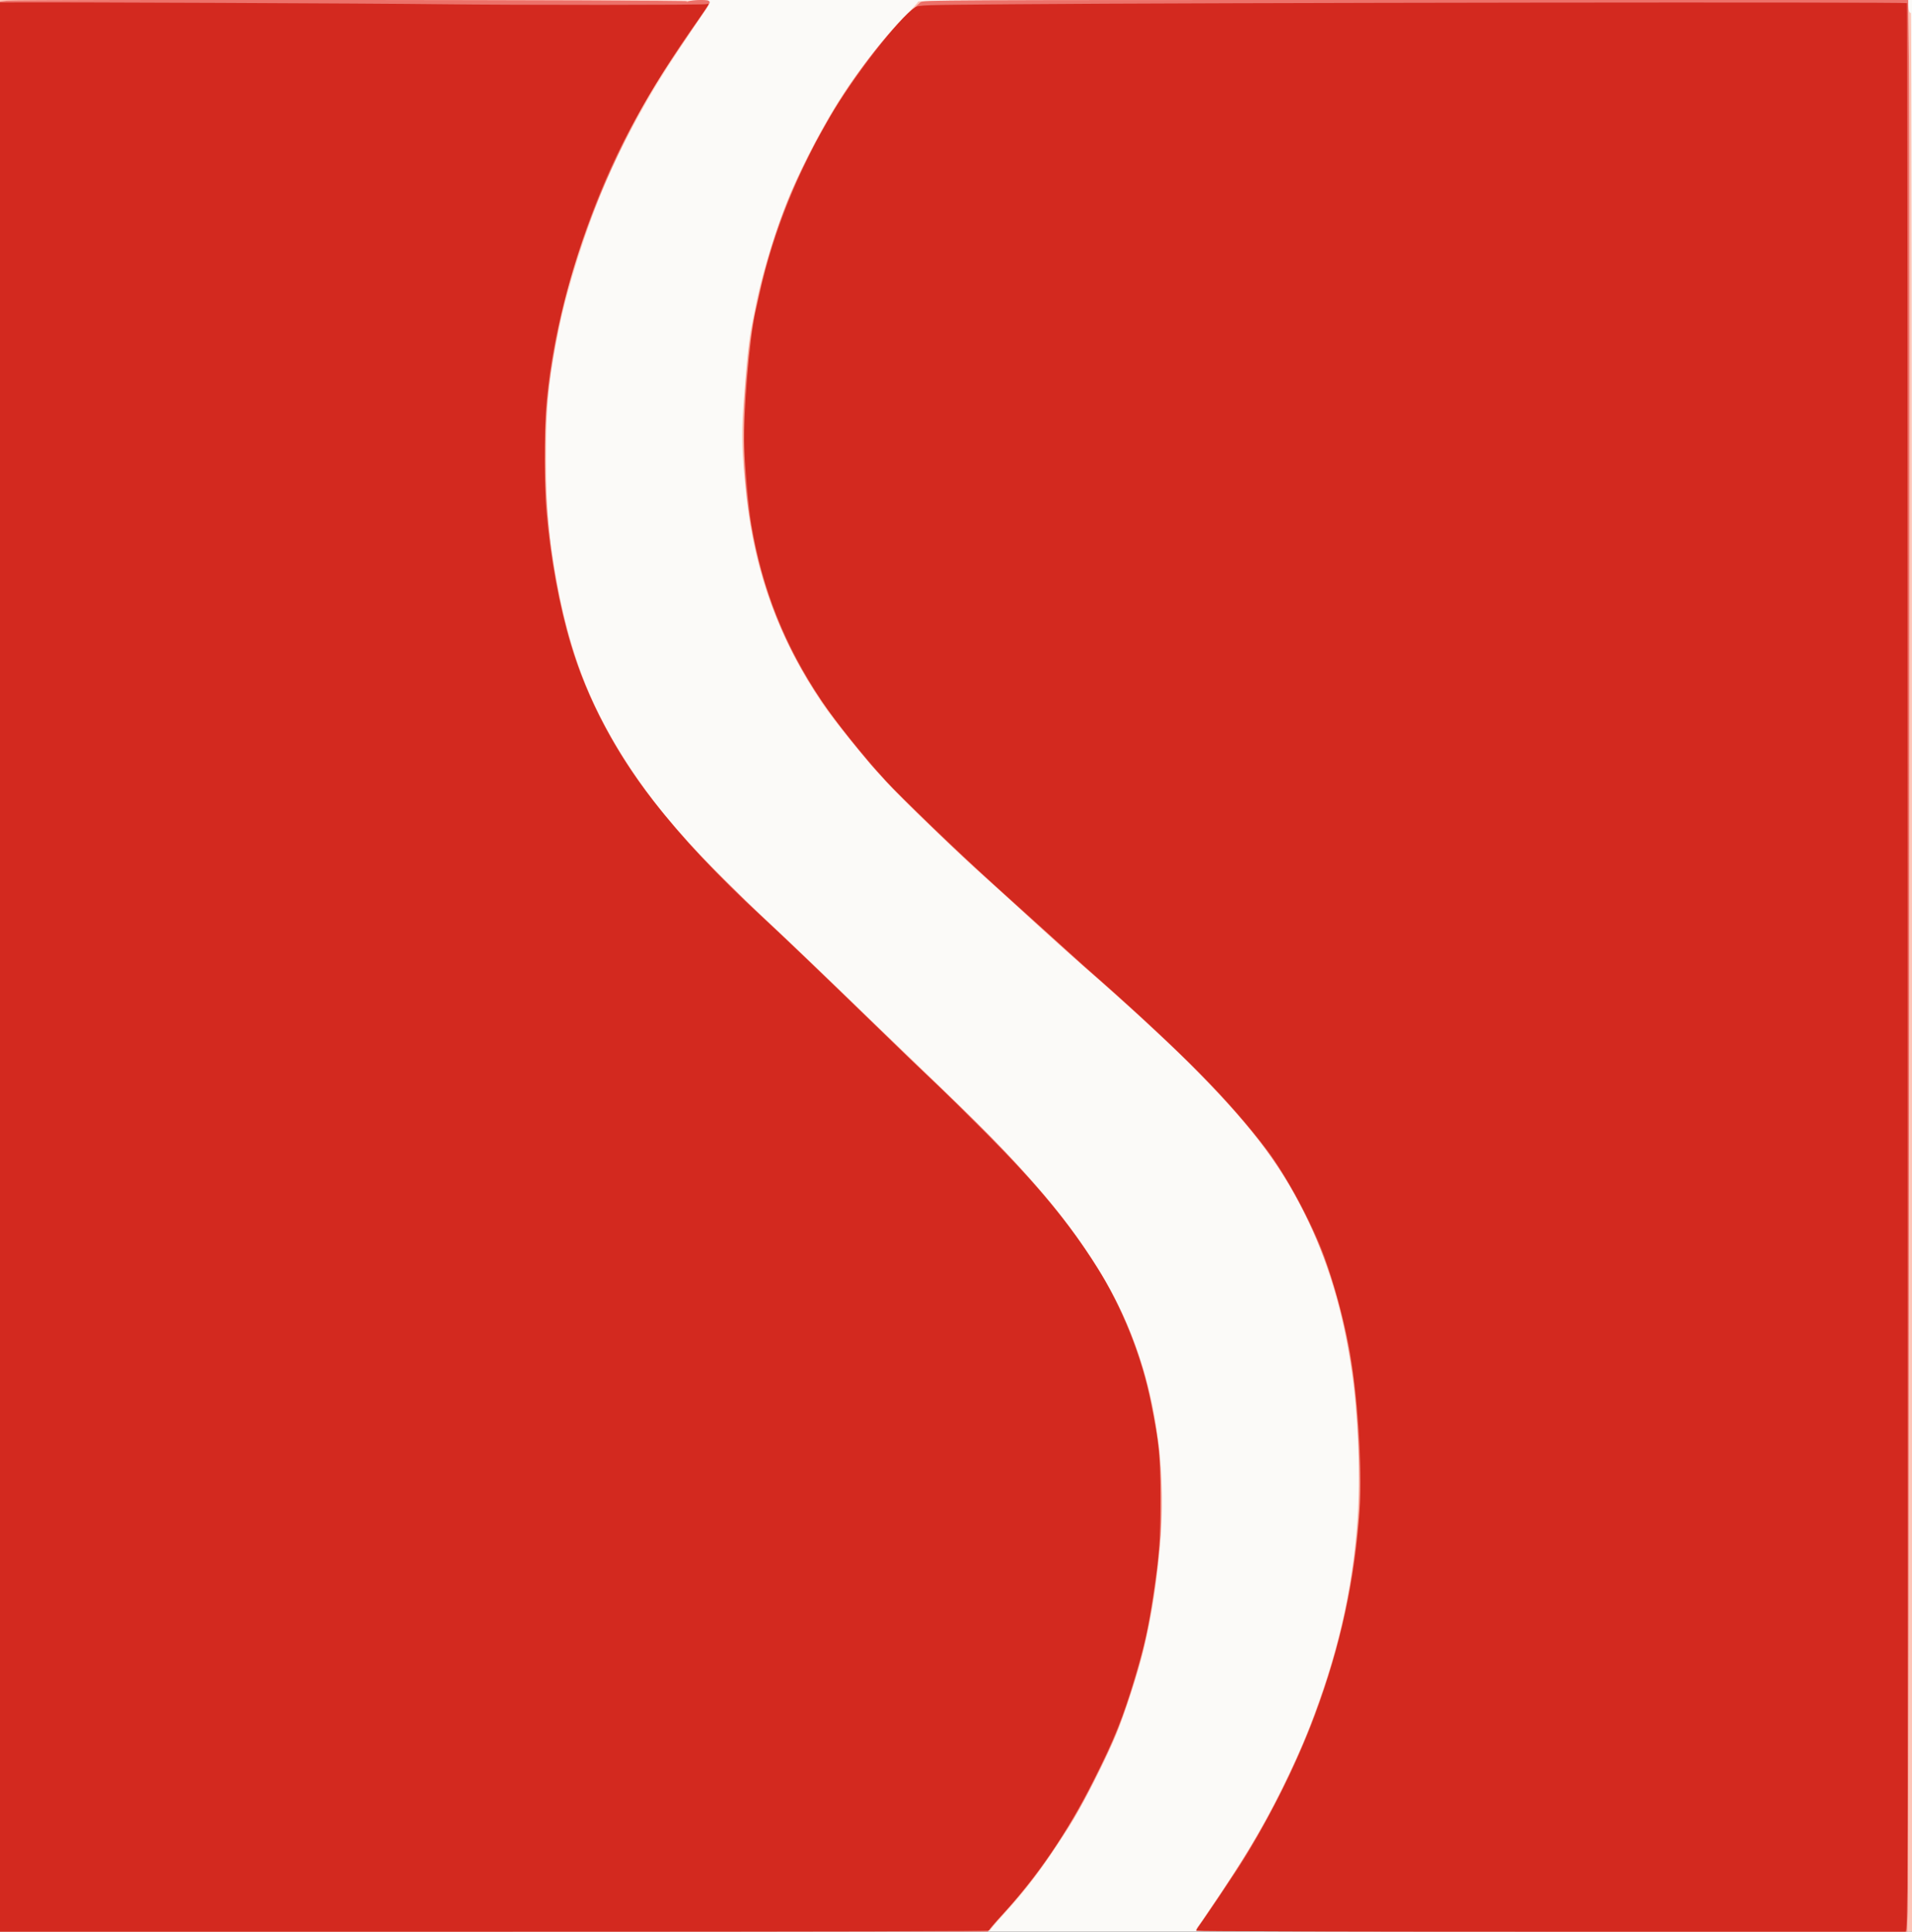
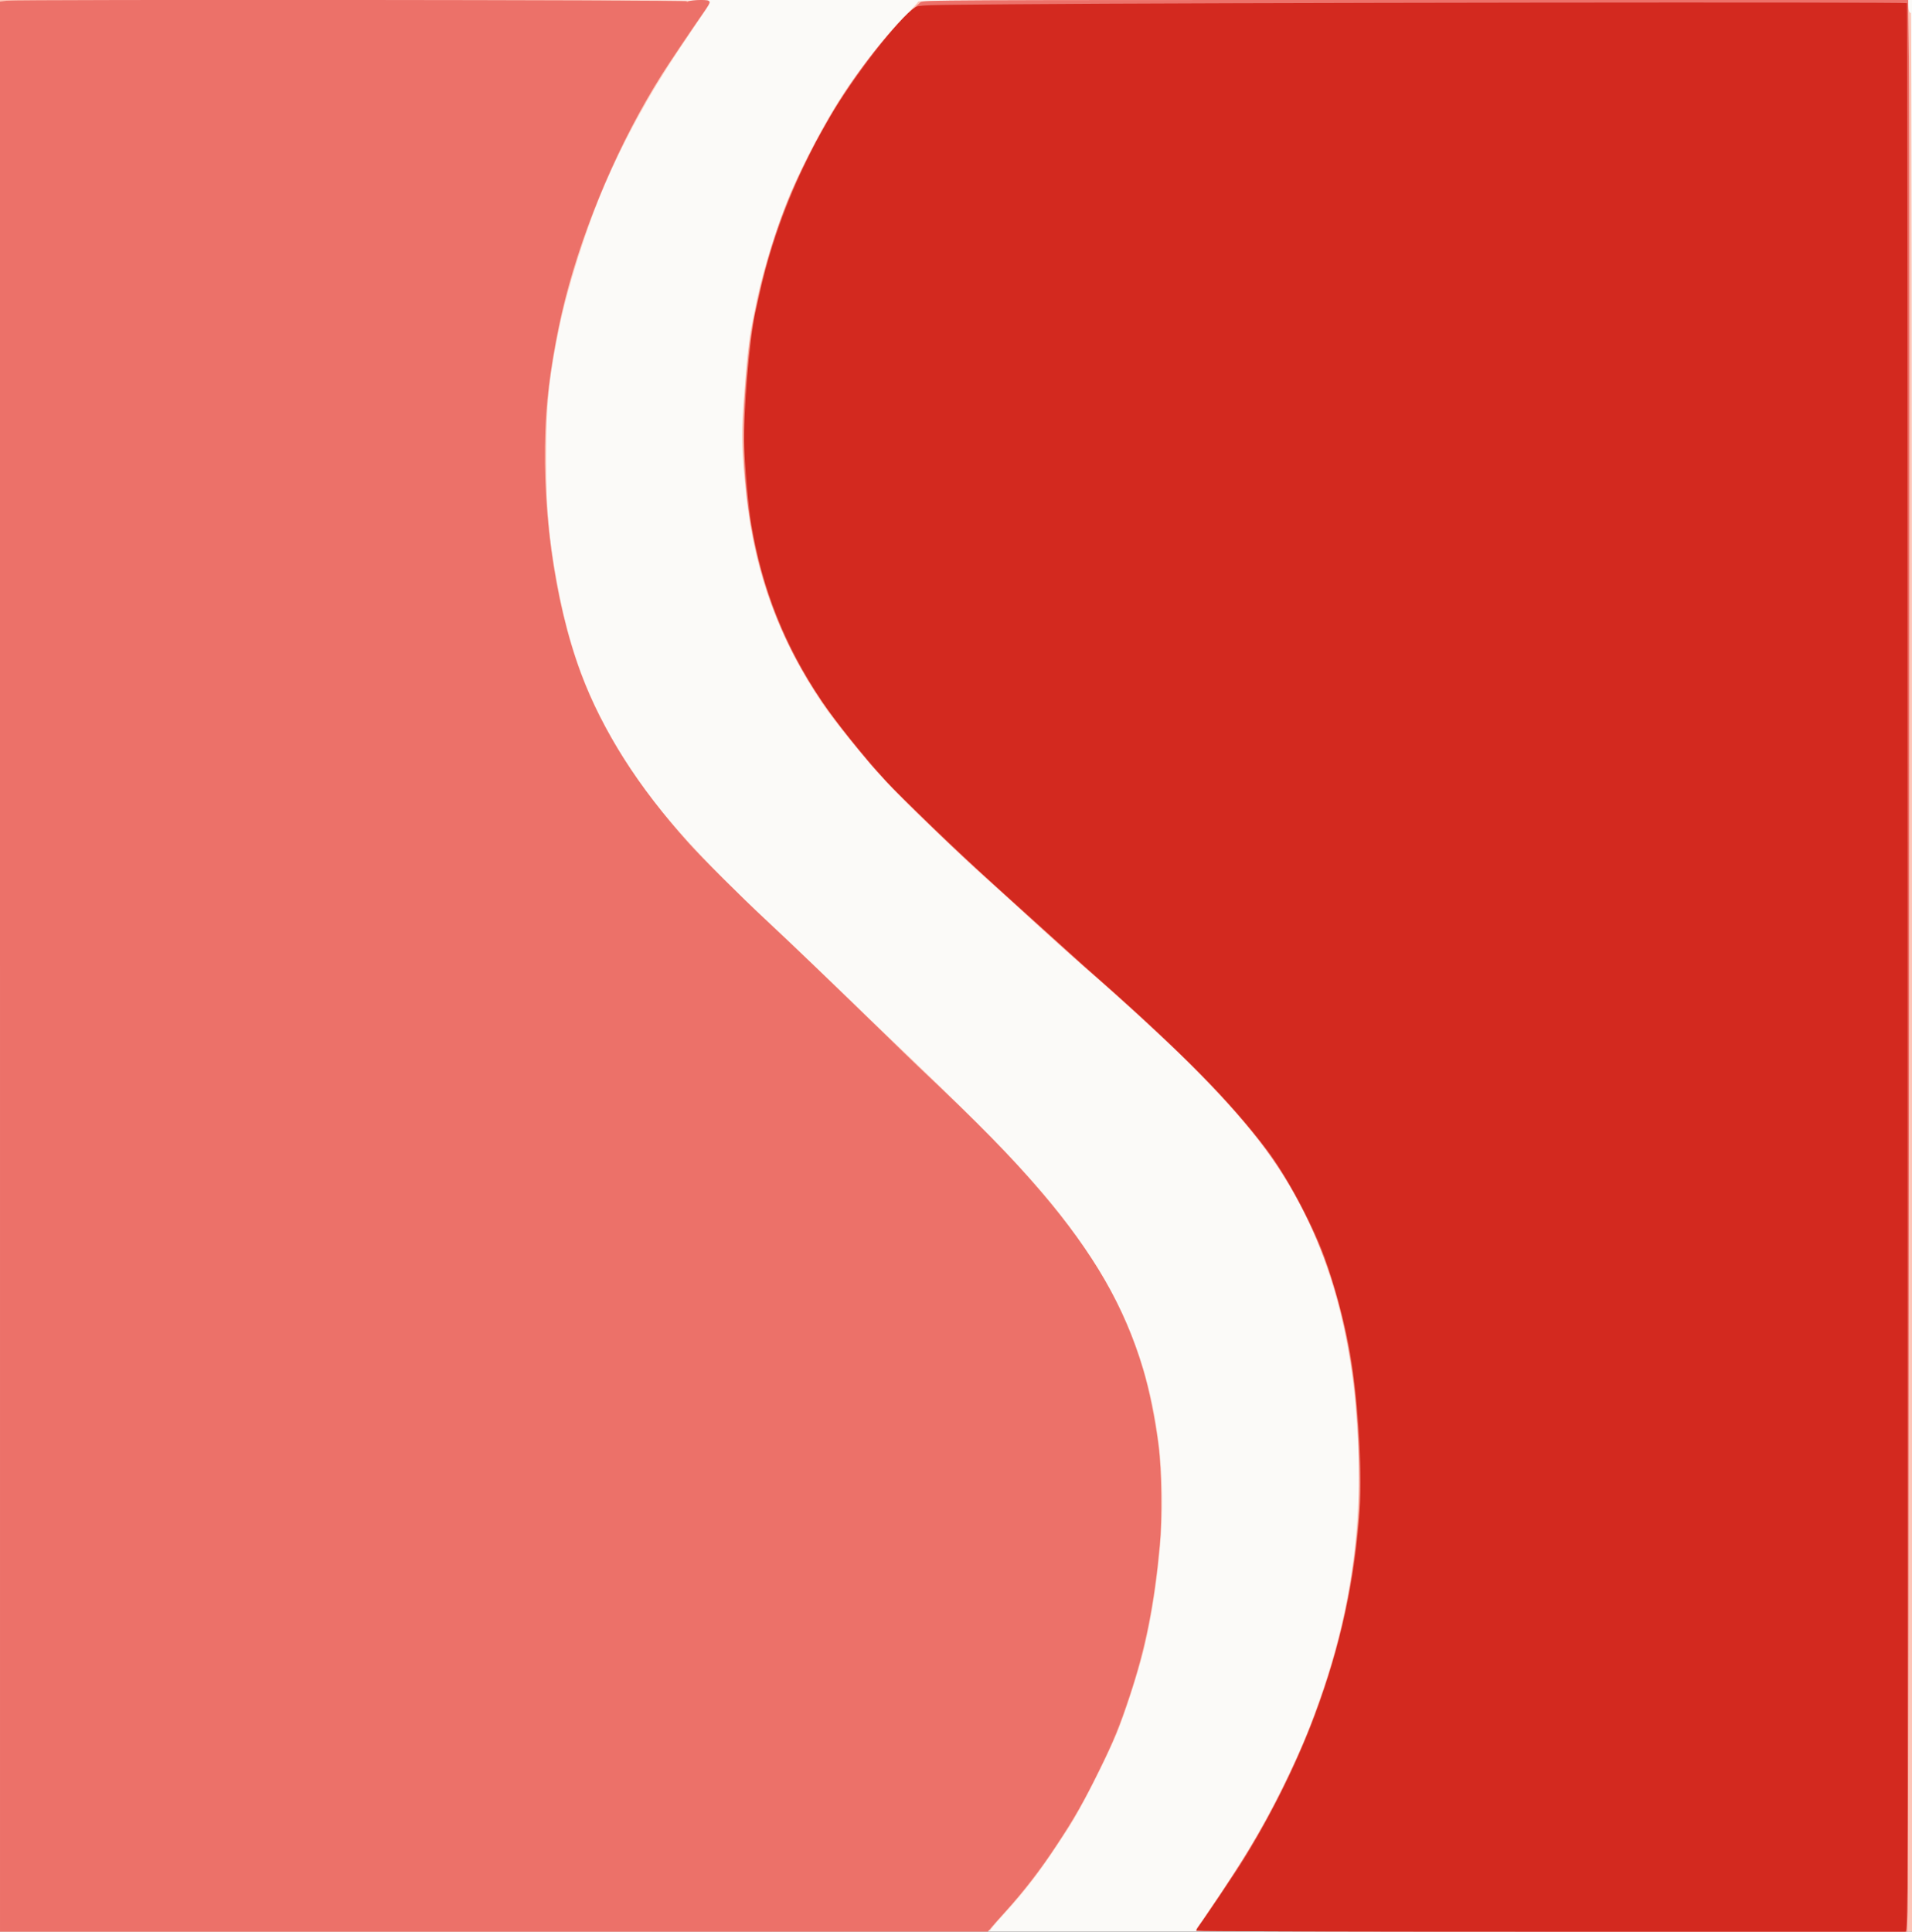
<svg xmlns="http://www.w3.org/2000/svg" version="1.0" width="1568px" height="1584px" viewBox="0 0 1568 1584" preserveAspectRatio="xMidYMid meet">
  <rect x="0" y="0" width="1568" height="1584" fill="#333333" stroke="none" />
  <g fill="#fbfaf8">
    <path d="M0 792 l0 -792 784 0 784 0 0 792 0 792 -784 0 -784 0 0 -792z" />
  </g>
  <g fill="#fec4b6">
    <path d="M0 792 l0 -792 291.5 0 c277.1 0 291.4 0.1 290.8 1.8 -0.4 0.9 -2.3 4.2 -4.3 7.2 -2 3 -11.5 17.2 -21.1 31.5 -24.9 37.1 -45.5 74.8 -61.4 112 -14.7 34.4 -30.2 83.3 -37 116.4 -8.7 42.6 -10.6 62.2 -10.6 107.1 0 42.2 2.1 65.8 9.6 105.6 7.6 40.4 18.5 73.9 34.7 105.9 28.4 56.2 65.4 101.2 142.8 173.2 11.3 10.5 33.6 31.8 49.5 47.2 16 15.5 41.8 40.4 57.5 55.3 91.5 87.5 121.3 120.3 153.5 169.2 42.9 65 62.1 142.4 56.5 226.8 -2.2 31.9 -7.3 66 -14.1 93.8 -4.7 19 -15.8 53.4 -22.5 69.5 -9.3 22.1 -28.6 59.9 -39 76.1 -21.6 33.7 -33.1 49.1 -54.6 72.6 -5.4 5.9 -9.8 11.2 -9.8 11.8 0 0.7 -128.1 1 -406 1 l-406 0 0 -792z" />
    <path d="M981 1583.1 c0 -0.5 4.2 -7.1 9.3 -14.6 30.4 -44.8 45.3 -69.6 61.9 -103.5 15.2 -31.3 22.4 -48.7 33.5 -81.5 25.3 -75.2 33.5 -148.9 25.8 -233.1 -7.9 -86.6 -35.7 -161.3 -80.9 -217.4 -30.7 -38.2 -66 -73.6 -125.4 -125.9 -21.6 -18.9 -54.9 -48.8 -63.2 -56.6 -4.7 -4.4 -14.8 -13.6 -22.5 -20.5 -30.8 -27.4 -74.7 -69.4 -92.4 -88.4 -16.4 -17.6 -42.6 -49.9 -52.9 -65.1 -35.3 -52.3 -55.3 -106.9 -62.1 -169.5 -3.8 -35 -4.3 -49.4 -2.6 -73.1 2.8 -39.5 4.5 -55 7.6 -70.4 1.1 -5.5 2.7 -13 3.4 -16.8 4.9 -23.9 17.7 -64.6 27.6 -88 11.3 -26.3 28.9 -59.5 43.8 -82.2 13.4 -20.6 35.5 -48.6 48.5 -61.5 6.9 -6.9 12.6 -13.1 12.6 -13.7 0 -1 81.9 -1.3 406 -1.3 l406 0 0 3.9 c0 4.6 0.9 7.3 2.1 6.5 0.5 -0.3 0.9 323.5 0.9 786.5 l0 787.1 -293.5 0 c-181.9 0 -293.5 -0.3 -293.5 -0.9z" />
  </g>
  <g fill="#ec7169">
    <path d="M0 792.6 l0 -791.3 5.5 -0.7 c9.6 -1.1 557.5 -0.7 557.5 0.5 0 0.6 0.6 0.6 1.9 -0.1 1.1 -0.5 5.4 -1 9.5 -1 9.3 0 9.4 0.5 2.9 9.8 -9.9 14.1 -28.1 41.1 -34.5 51.2 -34.3 54.3 -63.4 121.8 -79.4 184.6 -7.6 30.1 -13.6 66 -15.4 93.2 -4.8 72.4 6 153.4 28.5 213.7 17.3 46.4 47.1 93.2 88.4 139 10.9 12.2 44.2 45.3 62.6 62.4 20 18.6 62.6 59.5 96 92.1 11 10.8 24.1 23.4 29 28.1 52 49.2 75.3 72.9 101.4 103.4 42.9 50.1 68.3 94.2 83.5 145.3 5.1 17.1 9.7 40 12.7 62.7 2.5 18.9 3 60.9 1 81.5 -4.7 49.8 -11.8 84.9 -24.8 124 -8.2 24.6 -13.1 36.7 -24.8 60.5 -12.4 25.3 -20.3 39.4 -35 61.5 -13.1 20 -27.5 38.6 -41.9 54.5 -5 5.5 -10.3 11.5 -11.8 13.3 l-2.7 3.2 -405 0 -405.1 0 0 -791.4z" />
    <path d="M981 1582.9 c0 -0.6 0.9 -2.3 2.1 -3.7 7 -9.1 29.7 -43.5 40.7 -61.7 19.8 -32.8 37.1 -67.4 50 -100 22.8 -58 35.3 -111.6 40.3 -173 2.3 -28.6 -0.2 -87.4 -5.1 -120.1 -7.5 -50.4 -19.9 -91.4 -39.5 -130.3 -20.9 -41.8 -47 -75.6 -95.1 -123.2 -19.9 -19.6 -61 -57.5 -76.9 -71 -8.5 -7.2 -25.3 -22.3 -60.5 -54.4 -10.2 -9.3 -27.1 -24.7 -37.6 -34.1 -24.4 -22.1 -74.7 -72 -85.6 -84.9 -27.1 -32.2 -43.2 -54.4 -56.6 -78.1 -38.2 -67.3 -53.4 -147.2 -45.3 -237.4 2.5 -28.4 4.1 -39.9 8.2 -59.4 11.8 -56.1 28.4 -99.7 57.6 -151 17.9 -31.5 42.9 -65.5 62.2 -84.4 6.9 -6.8 13.6 -13.2 14.9 -14.3 2.2 -1.9 9.9 -1.9 406.1 -1.9 l403.9 0 0.7 47.2 c0.8 54.3 -0.2 1494.7 -1 1520.1 l-0.6 16.7 -291.4 0 c-210 0 -291.5 -0.3 -291.5 -1.1z" />
  </g>
  <g fill="#d3291f">
-     <path d="M0 793 l0 -791 5.8 0 c40.4 -0.3 302.1 0.8 357.7 1.5 60.4 0.7 213.9 0.7 215.9 -0.1 0.9 -0.3 1.6 -0.3 1.6 0.1 0 0.4 -3.5 5.7 -7.8 11.9 -42.2 59.7 -68 107 -88.4 161.6 -20.4 54.6 -33.2 109.1 -36.9 156.5 -1.5 19.5 -1.5 66.1 0 84 3.1 38 10.5 78.7 20.2 111 13.2 44.1 36.5 88.4 67.4 128 23.1 29.7 54.6 63.3 88.5 94.5 16.5 15.2 48.4 45.7 93.5 89.5 17.1 16.6 38.7 37.4 48 46.2 9.4 8.9 28.7 28 43.1 42.5 44.2 44.7 67.3 72.6 91.1 110.3 20.4 32 36.6 72.8 44.2 111 6.7 33.4 7.6 42.9 7.6 79.5 -0.1 35.3 -0.8 44.9 -6 79.5 -4.1 26.9 -7 40.1 -14.6 65.5 -9.9 33.3 -17 51.1 -33.9 84.5 -22.1 43.9 -45.8 78.7 -75.2 110.7 -6 6.5 -10.8 12.2 -10.8 12.8 0 0.7 -126 1 -405.5 1 l-405.5 0 0 -791z" />
    <path d="M981 1583.3 c0 -0.5 3.1 -5.3 7 -10.8 7 -10.1 16.2 -23.8 25.3 -37.5 23.6 -35.5 49.4 -86.5 65.2 -129 21.1 -56.8 32.6 -109.9 36.6 -168 2.4 -35.3 -1.8 -97 -9.1 -135 -4.7 -24.2 -12.2 -51.2 -20 -72.7 -9.9 -26.9 -31.3 -66.7 -47.1 -87.5 -29.1 -38.6 -70 -80.1 -134.8 -137.3 -7.5 -6.6 -23.5 -20.9 -35.6 -31.9 -12.1 -10.9 -35.1 -31.7 -51.2 -46.2 -31.6 -28.6 -79.5 -74.5 -90.9 -87.1 -19.6 -21.8 -41.6 -49.2 -52.3 -65.2 -30.6 -45.8 -49 -91.8 -58 -145.6 -2.1 -12 -5.1 -45.4 -5.7 -63 -0.9 -26.3 4.2 -88.4 9 -110 0.8 -3.3 2.4 -10.5 3.6 -16 7.7 -34.9 21 -73.1 37.1 -106 7.6 -15.6 9.6 -19.4 20.2 -38 18.2 -31.9 57.6 -82.7 70.1 -90.4 3.1 -2 5.5 -2 79.7 -2.6 154.8 -1.3 732.7 -2 733.8 -0.9 0.6 0.6 0.9 1490.3 0.3 1546.9 -0.2 16.5 -0.6 31 -0.9 32.3 l-0.5 2.2 -290.9 0 c-160 0 -290.9 -0.3 -290.9 -0.7z" />
  </g>
</svg>